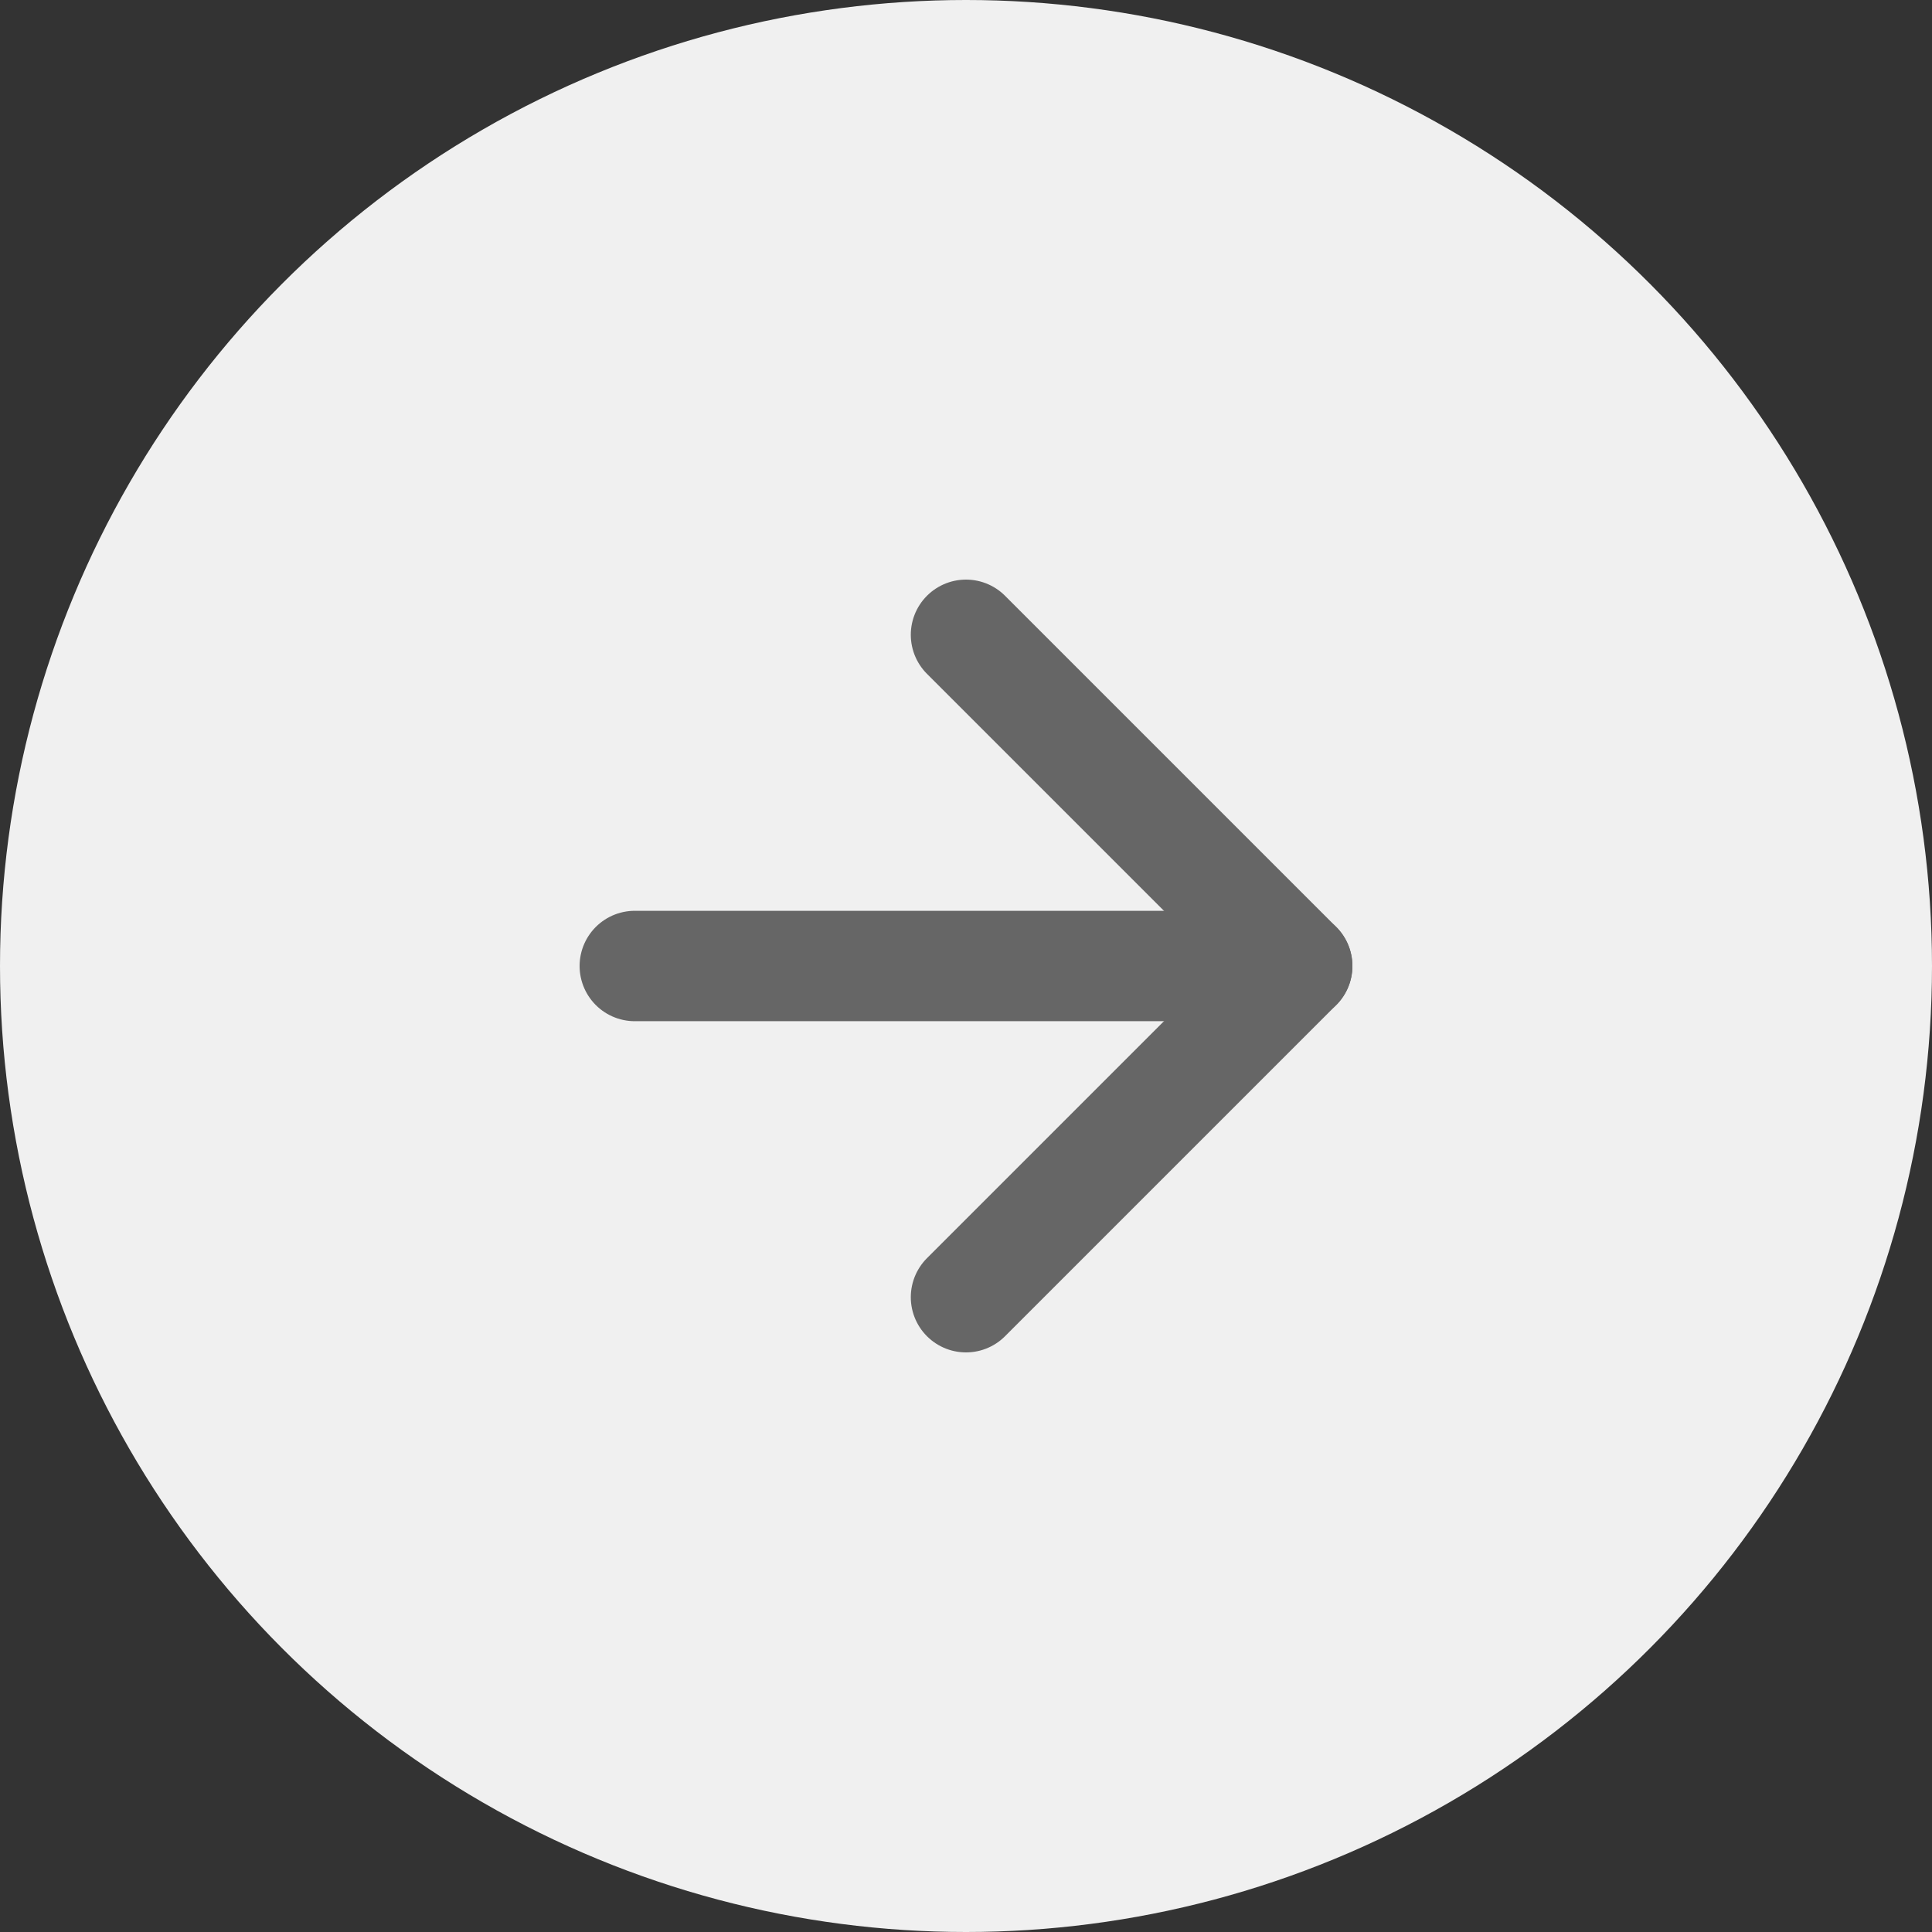
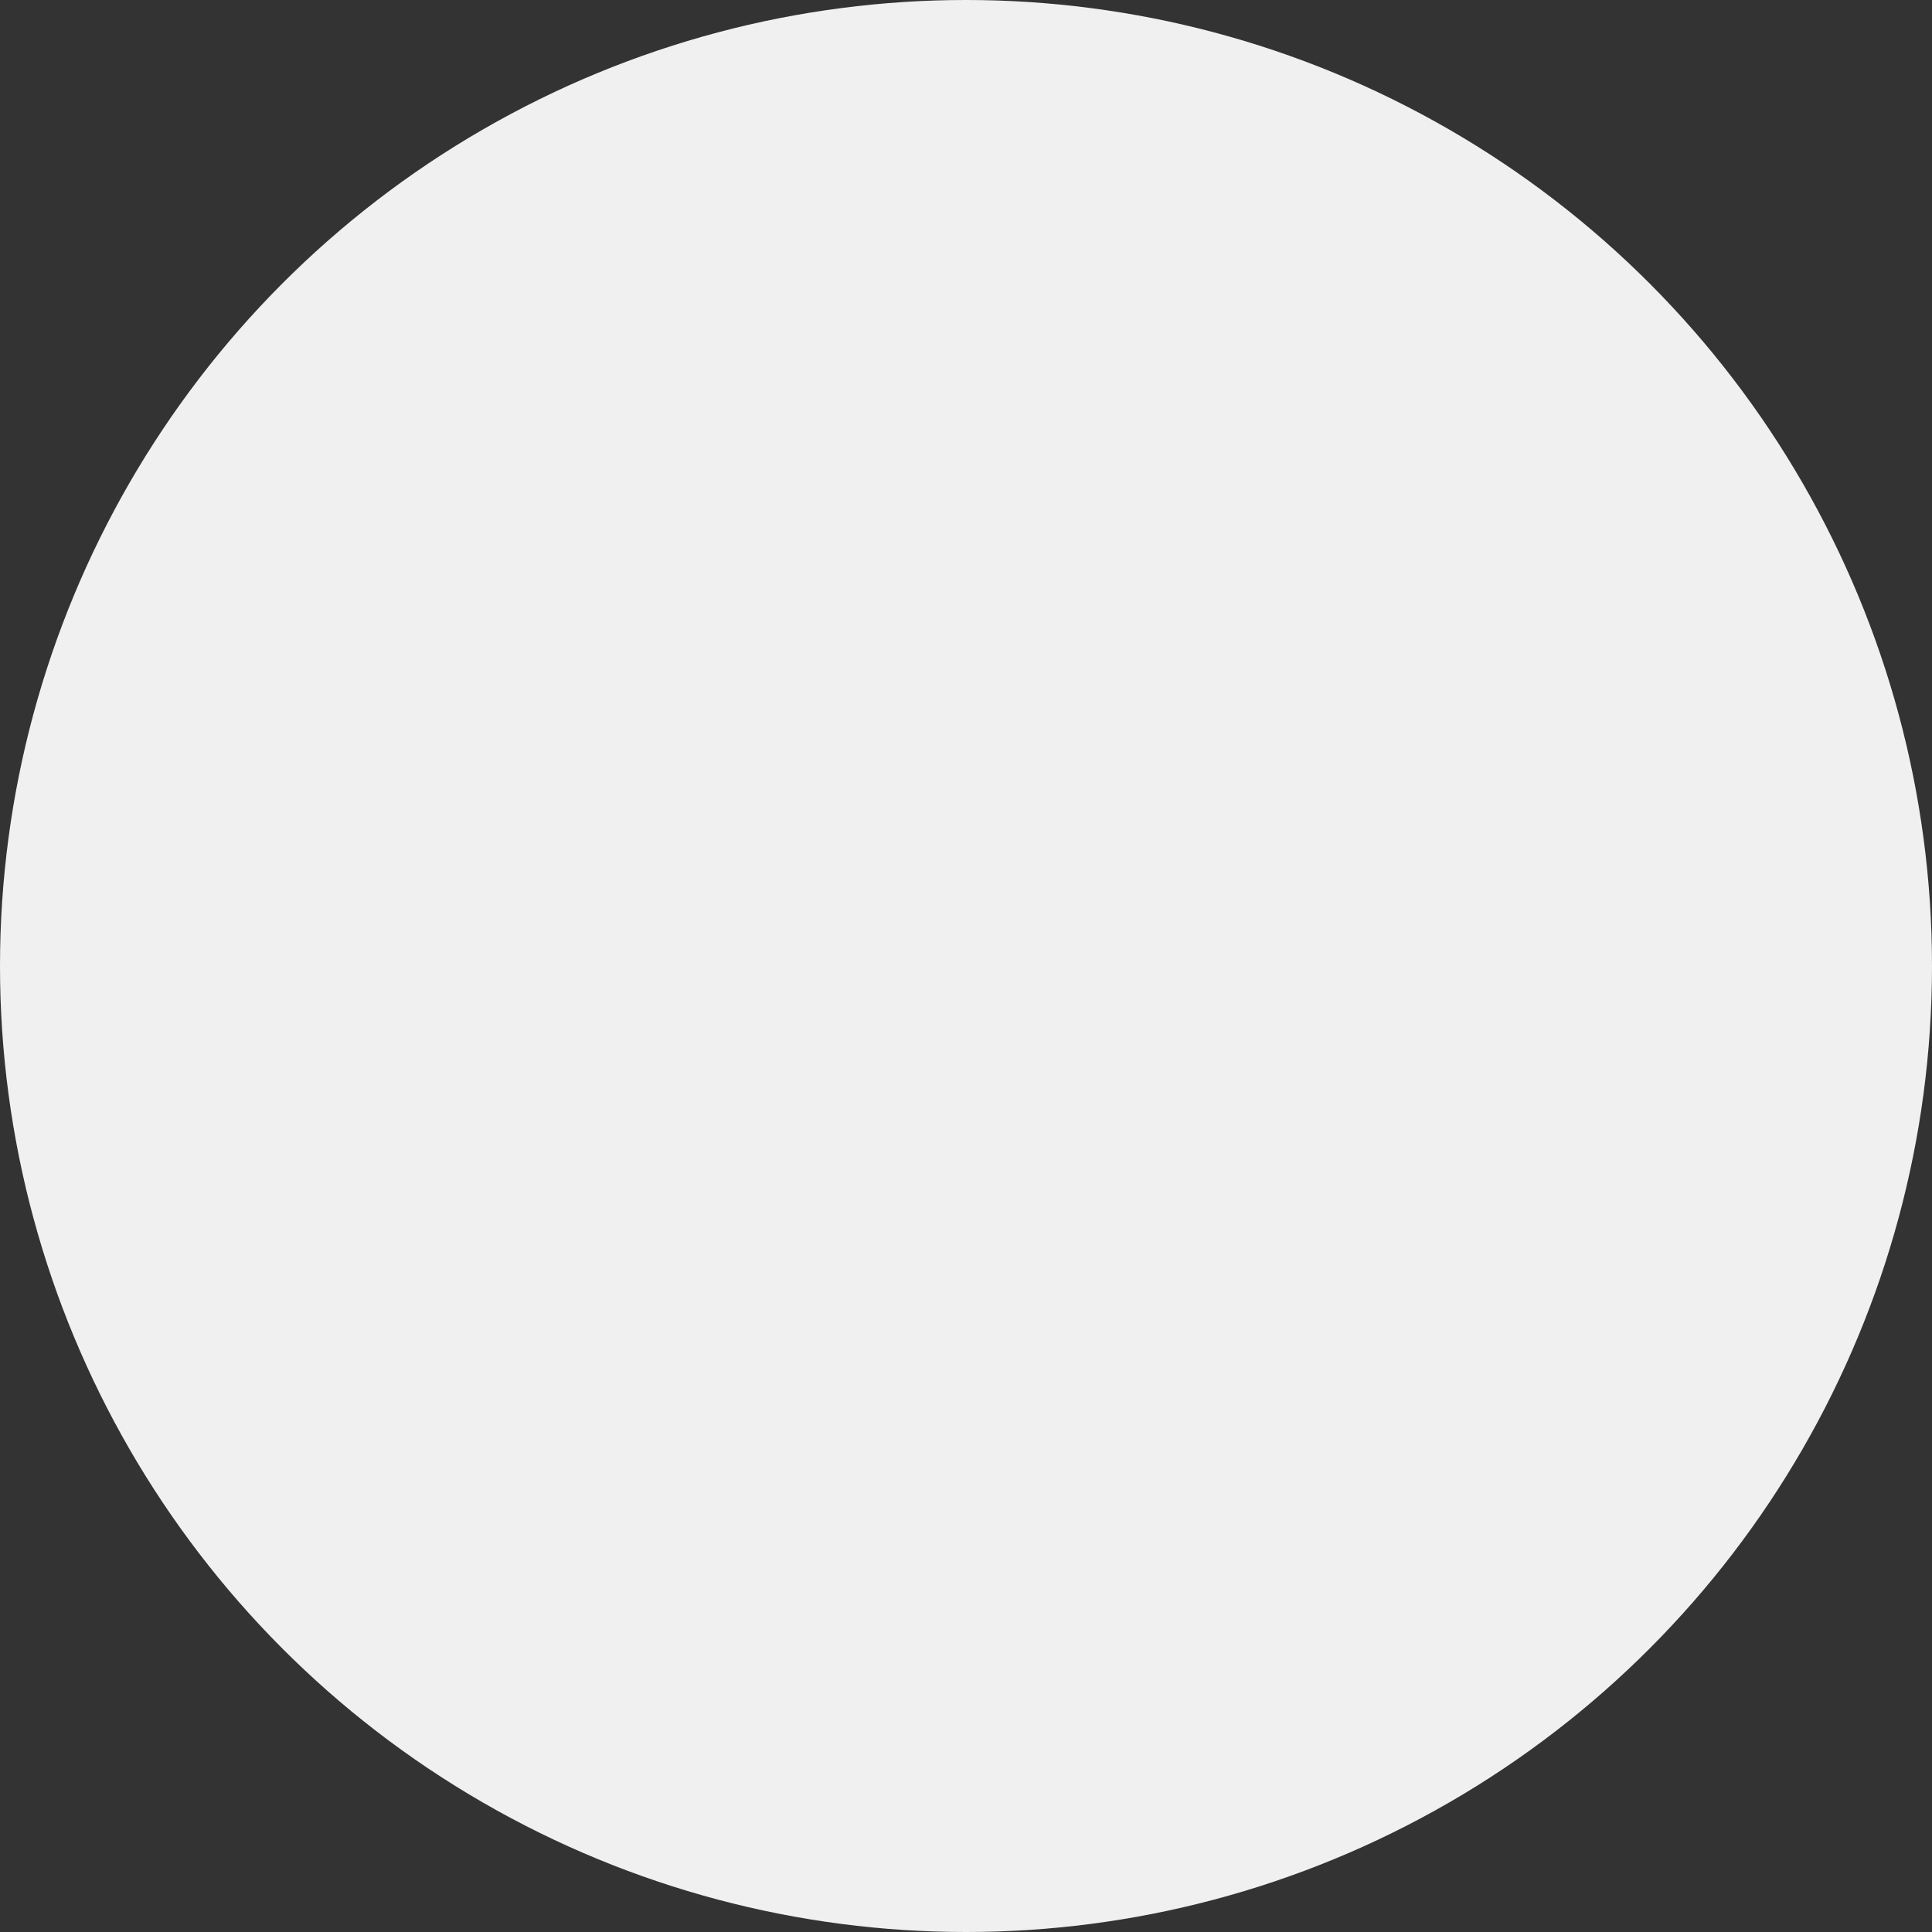
<svg xmlns="http://www.w3.org/2000/svg" viewBox="0 0 35 35">
  <rect x="0" y="0" width="35" height="35" fill="#333333" stroke="none" />
  <defs>
    <style>.cls-1{fill:#f0f0f0;}.cls-2{fill:none;stroke:#666;stroke-linecap:round;stroke-linejoin:round;stroke-width:2px;}</style>
  </defs>
  <title>arrow_right</title>
  <g id="Layer_2" data-name="Layer 2">
    <g id="Layer_1-2" data-name="Layer 1">
      <circle class="cls-1" cx="17.5" cy="17.5" r="17.5" />
-       <polyline class="cls-2" points="17.5 23.5 23.5 17.5 17.5 11.5" />
-       <line class="cls-2" x1="11.5" y1="17.5" x2="23.5" y2="17.5" />
    </g>
  </g>
</svg>